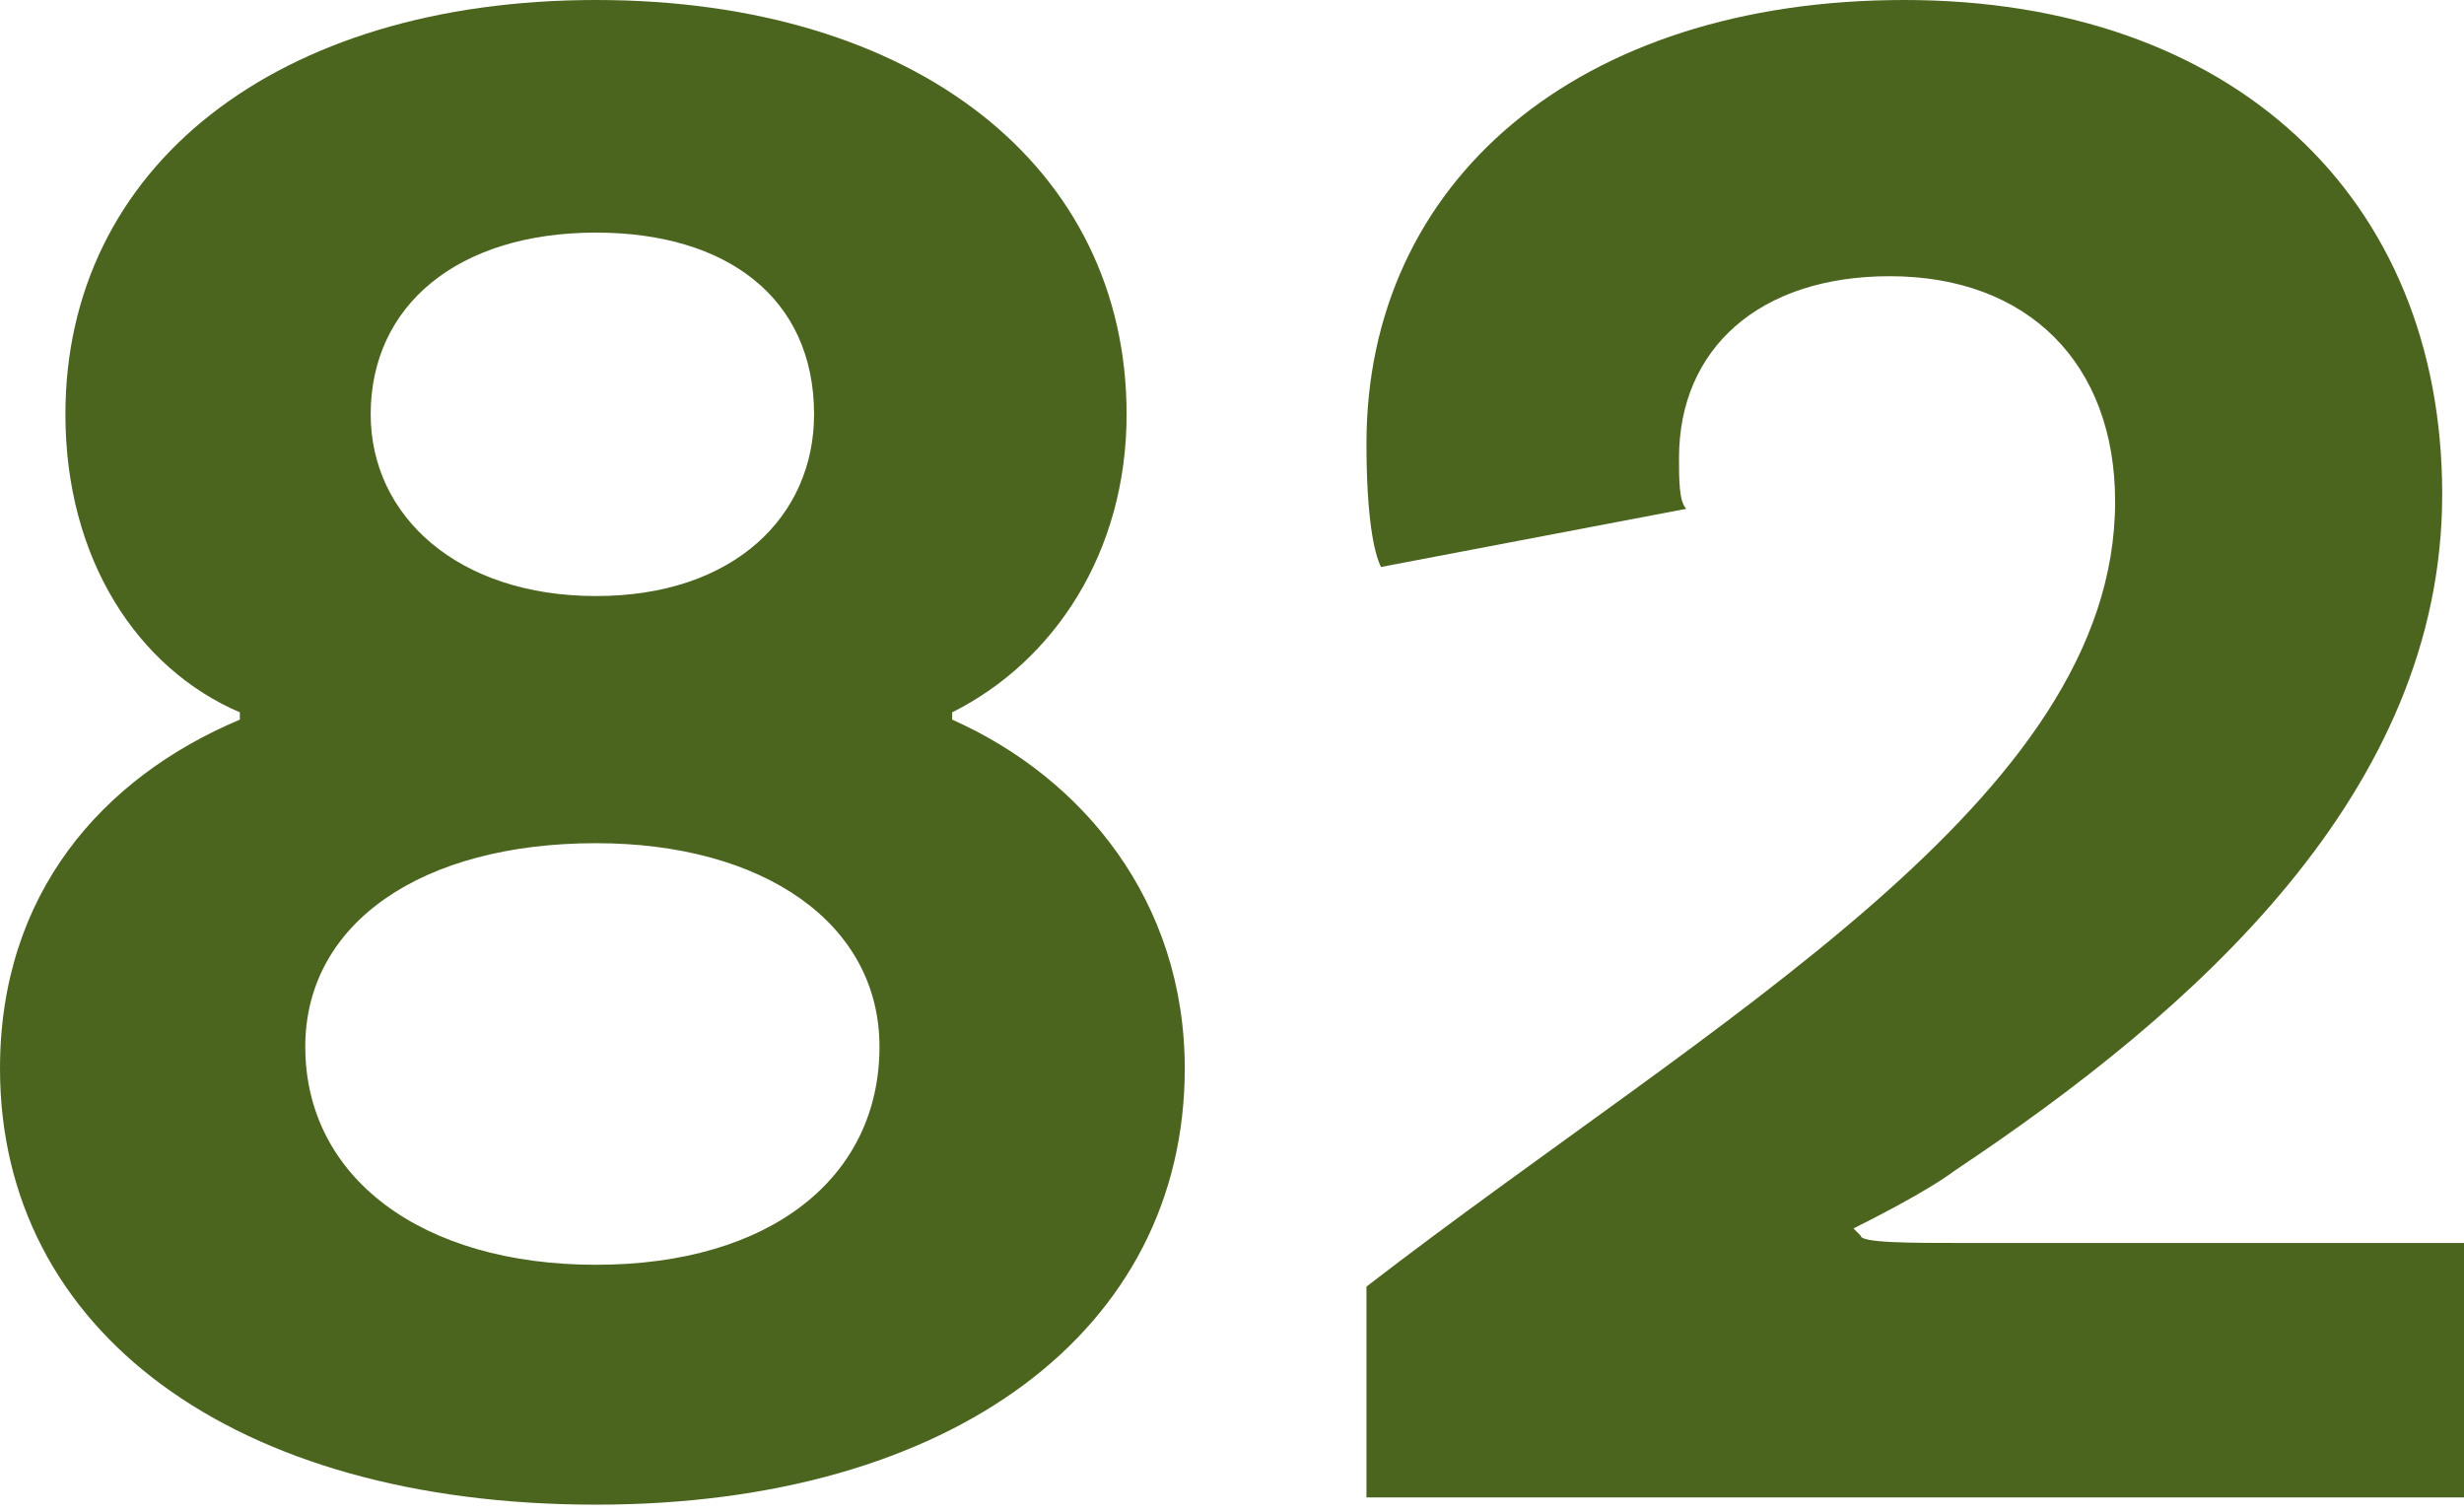
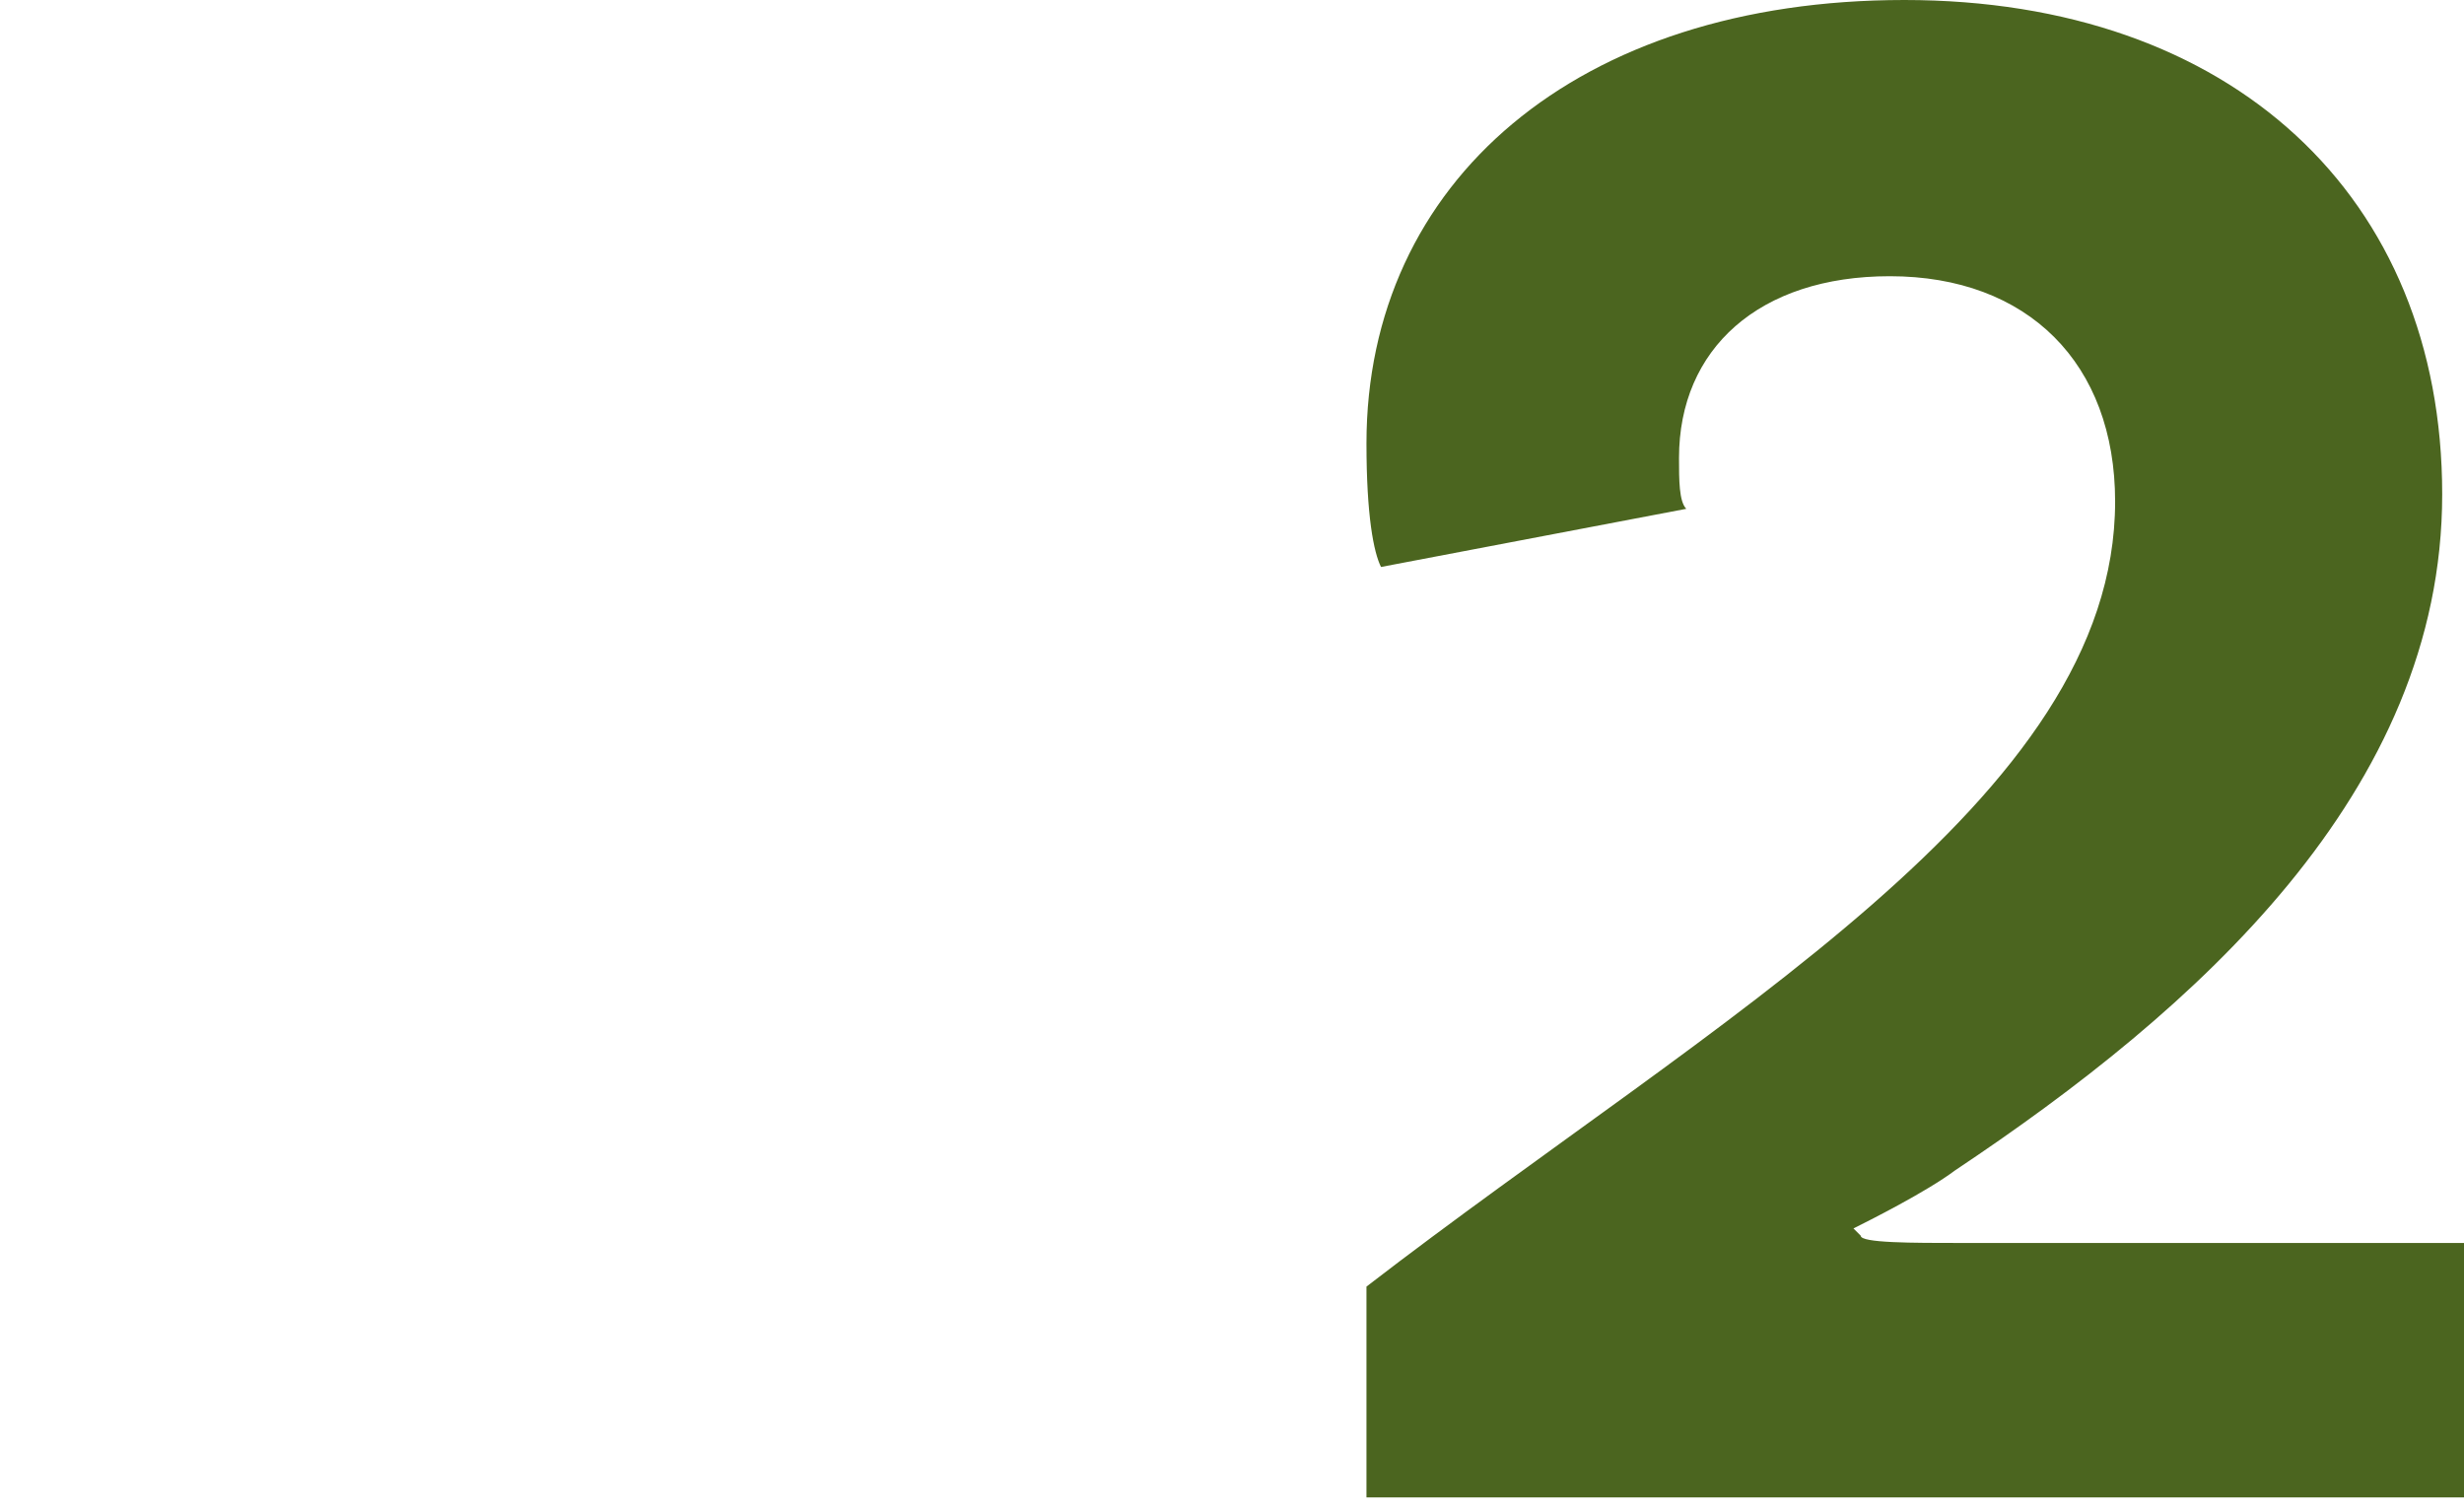
<svg xmlns="http://www.w3.org/2000/svg" version="1.1" x="0px" y="0px" width="33.9px" height="20.8px" viewBox="0 0 33.9 20.8" style="enable-background:new 0 0 33.9 20.8;" xml:space="preserve">
  <style type="text/css">
	.st0{fill:#4B651F;}
</style>
  <defs>
</defs>
  <g>
    <g>
-       <path class="st0" d="M16.3,14.7c0,3.6-3.2,6-8.1,6c-5,0-8.2-2.4-8.2-6c0-2.4,1.4-4,3.3-4.8V9.8C1.9,9.2,0.9,7.7,0.9,5.7    C0.9,2.3,3.8,0,8.2,0s7.3,2.3,7.3,5.7c0,1.9-1,3.4-2.4,4.1v0.1C14.9,10.7,16.3,12.4,16.3,14.7z M12.1,14.4c0-1.7-1.6-2.8-3.9-2.8    c-2.4,0-4,1.1-4,2.8c0,1.8,1.6,3,4,3C10.6,17.4,12.1,16.2,12.1,14.4z M5.1,5.7c0,1.4,1.2,2.5,3.1,2.5c1.9,0,3-1.1,3-2.5    c0-1.6-1.2-2.5-3-2.5C6.3,3.2,5.1,4.2,5.1,5.7z" />
      <path class="st0" d="M27,17.1h6.9v3.5H18.8v-2.9C23.6,14,29.1,11,29.1,6.9c0-1.9-1.2-3.1-3.1-3.1c-1.8,0-2.9,1-2.9,2.5    c0,0.3,0,0.6,0.1,0.7l-4.2,0.8c-0.1-0.2-0.2-0.7-0.2-1.7c0-3.6,2.9-6.1,7.4-6.1s7.4,2.7,7.4,6.8c0,4.1-3.4,7.1-6.7,9.3    c-0.4,0.3-1.2,0.7-1.4,0.8l0.1,0.1C25.6,17.1,26.3,17.1,27,17.1z" />
    </g>
  </g>
</svg>